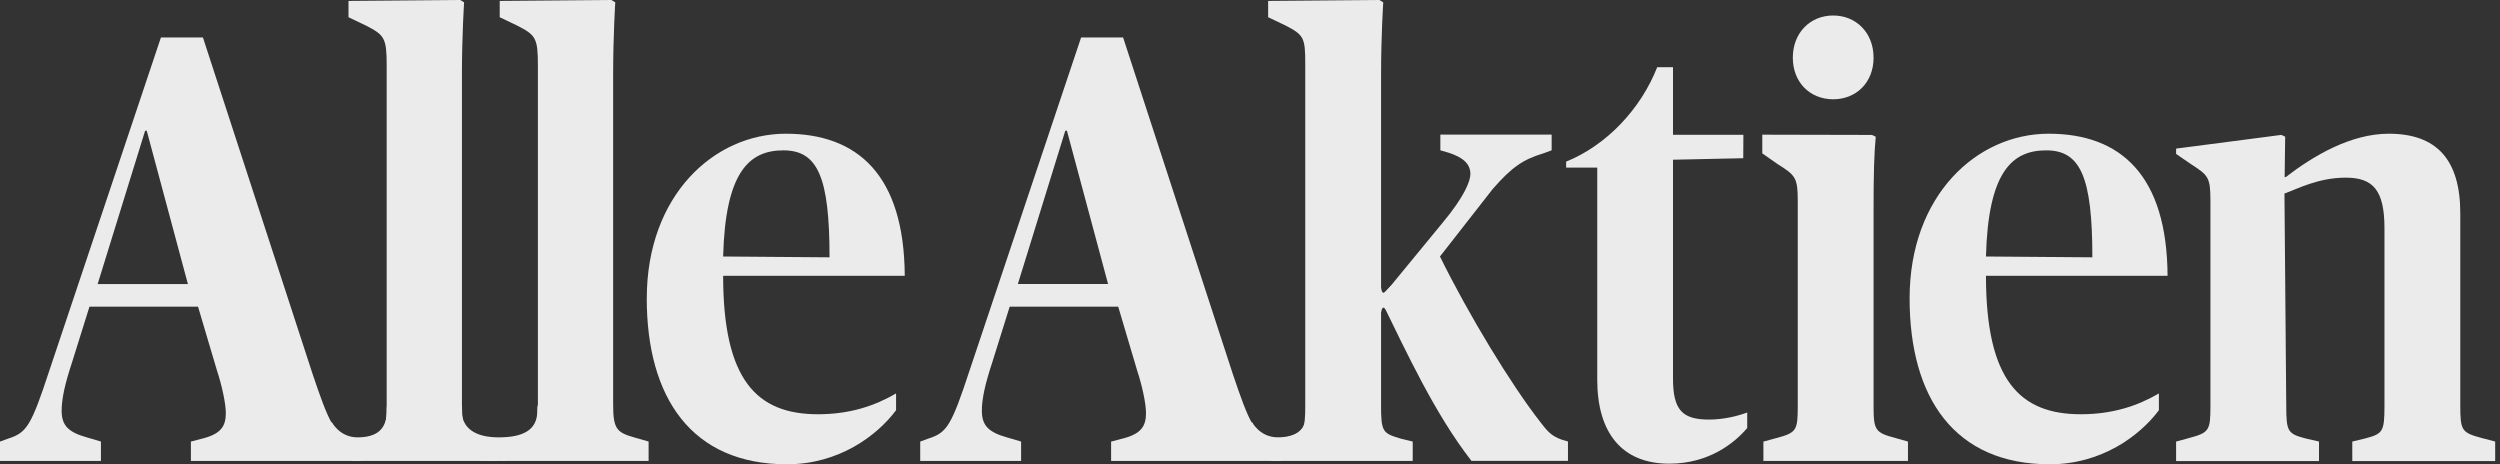
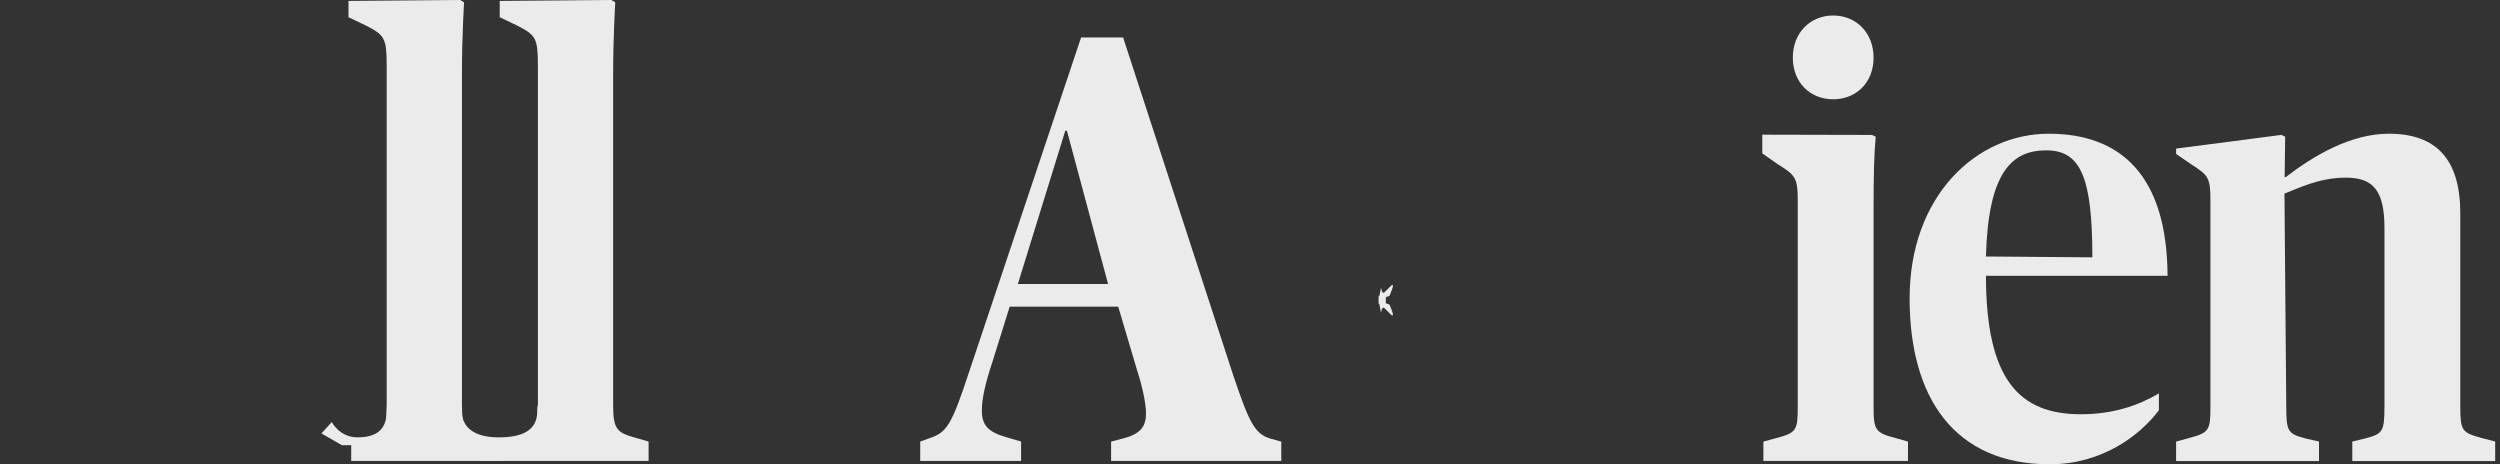
<svg xmlns="http://www.w3.org/2000/svg" width="70" height="13" viewBox="0 0 70 13" fill="none">
  <rect x="0" y="0" width="70" height="13" fill="#333333" stroke="none" />
  <g opacity="0.9" clip-path="url(#clip0_3124_1197)">
    <path d="M12.935 11.332C12.935 12.031 13.042 12.114 13.576 12.263L13.928 12.363V12.906H9.834V12.363L10.2 12.263C10.78 12.114 10.827 12.014 10.827 11.332V1.831C10.827 1.066 10.766 0.982 10.247 0.716L9.758 0.482V0.026L12.888 0L12.995 0.066C12.995 0.066 12.934 0.981 12.934 2.096V11.332H12.935Z" fill="white" />
    <path d="M17.168 11.332C17.168 12.031 17.275 12.114 17.81 12.263L18.161 12.363V12.906H14.068V12.363L14.435 12.263C15.015 12.114 15.061 12.014 15.061 11.332V1.831C15.061 1.066 15.001 0.982 14.481 0.716L13.992 0.482V0.026L17.121 0L17.228 0.066C17.228 0.066 17.168 0.981 17.168 2.096V11.332H17.168Z" fill="white" />
    <path d="M25.766 12.364L25.995 12.28C26.514 12.114 26.636 11.931 27.156 10.35L30.271 1.049H31.447L34.517 10.467C34.976 11.83 35.128 12.148 35.571 12.281L35.876 12.364V12.907H31.111V12.364L31.493 12.264C31.966 12.131 32.088 11.915 32.088 11.566C32.088 11.283 31.966 10.75 31.843 10.384L31.31 8.587H28.271L27.782 10.151C27.584 10.75 27.492 11.166 27.492 11.498C27.492 11.898 27.659 12.097 28.194 12.247L28.591 12.363V12.906H25.766V12.363L25.766 12.364ZM28.5 7.952H31.026L29.874 3.66H29.828L28.5 7.952Z" fill="white" />
-     <path d="M0 12.364L0.229 12.281C0.749 12.115 0.871 11.932 1.39 10.351L4.506 1.049H5.682L8.751 10.467C9.21 11.83 9.363 12.148 9.805 12.281L10.11 12.364V12.907H5.345V12.364L5.727 12.264C6.201 12.131 6.323 11.915 6.323 11.565C6.323 11.282 6.2 10.749 6.078 10.384L5.545 8.587H2.505L2.016 10.15C1.818 10.749 1.726 11.166 1.726 11.498C1.726 11.898 1.894 12.097 2.429 12.246L2.826 12.363V12.906H0V12.364V12.364ZM2.734 7.953H5.261L4.109 3.661H4.063L2.734 7.953Z" fill="white" />
-     <path d="M38.669 11.332C38.669 12.097 38.715 12.131 39.219 12.281L39.556 12.364V12.907H35.585V12.364L35.951 12.264C36.516 12.115 36.547 12.049 36.547 11.333V1.798C36.547 1.066 36.516 0.982 35.997 0.715L35.508 0.482V0.026L38.624 0L38.731 0.066C38.731 0.066 38.67 0.981 38.67 2.096V11.332H38.669H38.669ZM38.681 8.436V8.319L40.377 6.256C41.019 5.491 41.171 5.058 41.171 4.874C41.171 4.592 40.973 4.409 40.56 4.275L40.33 4.209V3.769H43.446V4.209L43.217 4.293C42.667 4.459 42.346 4.66 41.796 5.292L40.319 7.182C41.113 8.796 42.316 10.783 43.14 11.831C43.355 12.114 43.461 12.214 43.736 12.313L43.903 12.362V12.905H41.201C40.178 11.592 39.384 9.867 38.682 8.436L38.681 8.436Z" fill="white" />
-     <path d="M44.723 10.633V4.692H43.852V4.526C44.997 4.06 45.944 3.045 46.402 1.881H46.844V3.774H48.815L48.811 4.43L46.844 4.472V10.6C46.844 11.481 47.104 11.748 47.853 11.748C48.265 11.748 48.662 11.648 48.922 11.549V11.985C48.555 12.417 47.838 12.983 46.738 12.983C45.41 12.983 44.723 12.114 44.723 10.633V10.633Z" fill="white" />
    <path d="M49.374 12.365L49.741 12.265C50.306 12.115 50.337 12.049 50.337 11.366V5.625C50.337 4.977 50.276 4.91 49.772 4.594L49.344 4.295V3.771L52.413 3.778L52.521 3.828C52.475 4.31 52.46 4.892 52.46 5.841V11.366C52.46 12.048 52.505 12.114 53.071 12.264L53.423 12.364V12.907H49.375V12.365H49.374L49.374 12.365ZM51.329 0.434C51.971 0.434 52.46 0.916 52.46 1.615C52.46 2.314 51.971 2.78 51.329 2.78C50.688 2.78 50.199 2.314 50.199 1.615C50.199 0.916 50.688 0.434 51.329 0.434Z" fill="white" />
    <path d="M53.469 8.354C53.469 5.475 55.347 3.744 57.363 3.744C59.379 3.744 60.677 4.909 60.692 7.722H55.607C55.607 10.65 56.553 11.599 58.264 11.599C59.15 11.599 59.853 11.365 60.449 11.016V11.486C59.914 12.202 58.845 13 57.394 13C54.721 13 53.469 11.132 53.469 8.353V8.354ZM55.607 7.182L58.586 7.205C58.586 4.958 58.256 4.21 57.294 4.21C56.332 4.21 55.668 4.82 55.607 7.182Z" fill="white" />
-     <path d="M18.11 8.354C18.11 5.475 19.988 3.744 22.004 3.744C24.02 3.744 25.318 4.909 25.333 7.722H20.248C20.248 10.65 21.194 11.599 22.905 11.599C23.791 11.599 24.494 11.365 25.09 11.016V11.486C24.555 12.202 23.486 13 22.035 13C19.362 13 18.109 11.132 18.109 8.353L18.11 8.354ZM20.248 7.182L23.227 7.205C23.227 4.958 22.897 4.21 21.935 4.21C20.973 4.21 20.309 4.82 20.248 7.182Z" fill="white" />
    <path d="M60.93 12.364L61.297 12.264C61.861 12.114 61.892 12.048 61.892 11.366V5.625C61.892 4.959 61.832 4.909 61.343 4.593L60.931 4.31V4.161L63.879 3.777L63.985 3.827L63.97 4.958H64.001C64.78 4.36 65.818 3.744 66.887 3.744C68.231 3.744 68.888 4.476 68.888 5.973V11.364C68.888 12.063 68.934 12.113 69.483 12.263L69.865 12.363V12.909H65.864V12.363L66.215 12.279C66.719 12.146 66.765 12.096 66.765 11.364V6.389C66.765 5.324 66.445 4.974 65.681 4.974C64.916 4.974 64.332 5.286 63.965 5.42L64.015 11.364C64.015 12.096 64.061 12.146 64.565 12.279L64.932 12.363V12.909H60.931V12.364H60.93V12.364Z" fill="white" />
    <path d="M9.29 11.817C9.29 11.817 9.505 12.246 10.01 12.246C10.516 12.246 10.838 12.049 10.829 11.487C10.819 10.925 11.223 11.916 11.223 11.916L10.415 12.466H9.573L9 12.136L9.29 11.817Z" fill="white" />
-     <path d="M35.056 11.816C35.056 11.816 35.271 12.245 35.776 12.245C36.281 12.245 36.603 12.048 36.595 11.487C36.586 10.925 36.989 11.915 36.989 11.915L36.18 12.466H35.339L34.766 12.135L35.056 11.816Z" fill="white" />
    <path d="M12.937 11.365C12.937 11.365 12.735 12.246 13.966 12.246C14.632 12.246 15.057 12.049 15.044 11.487C15.031 10.925 15.564 11.916 15.564 11.916L14.498 12.466H13.389L12.633 12.136L12.937 11.365V11.365Z" fill="white" />
    <path d="M13.866 12.58H14.272V12.342H13.773L13.866 12.58Z" fill="white" />
    <path d="M14.153 12.467H13.445V12.907H14.153V12.467Z" fill="white" />
    <path d="M38.669 8.053C38.669 8.053 38.683 8.149 38.703 8.174C38.746 8.229 38.749 8.198 38.928 8.021C39.107 7.843 38.905 8.284 38.905 8.284L38.602 8.394L38.669 8.052V8.053Z" fill="white" />
    <path d="M38.669 8.759C38.669 8.759 38.683 8.663 38.703 8.638C38.746 8.583 38.749 8.614 38.928 8.791C39.107 8.969 38.905 8.528 38.905 8.528L38.602 8.418L38.669 8.759Z" fill="white" />
    <path d="M38.803 8.283H38.602V8.503H38.803V8.283Z" fill="white" />
  </g>
  <defs>
    <clipPath id="clip0_3124_1197">
      <rect width="70" height="13" fill="white" />
    </clipPath>
  </defs>
</svg>